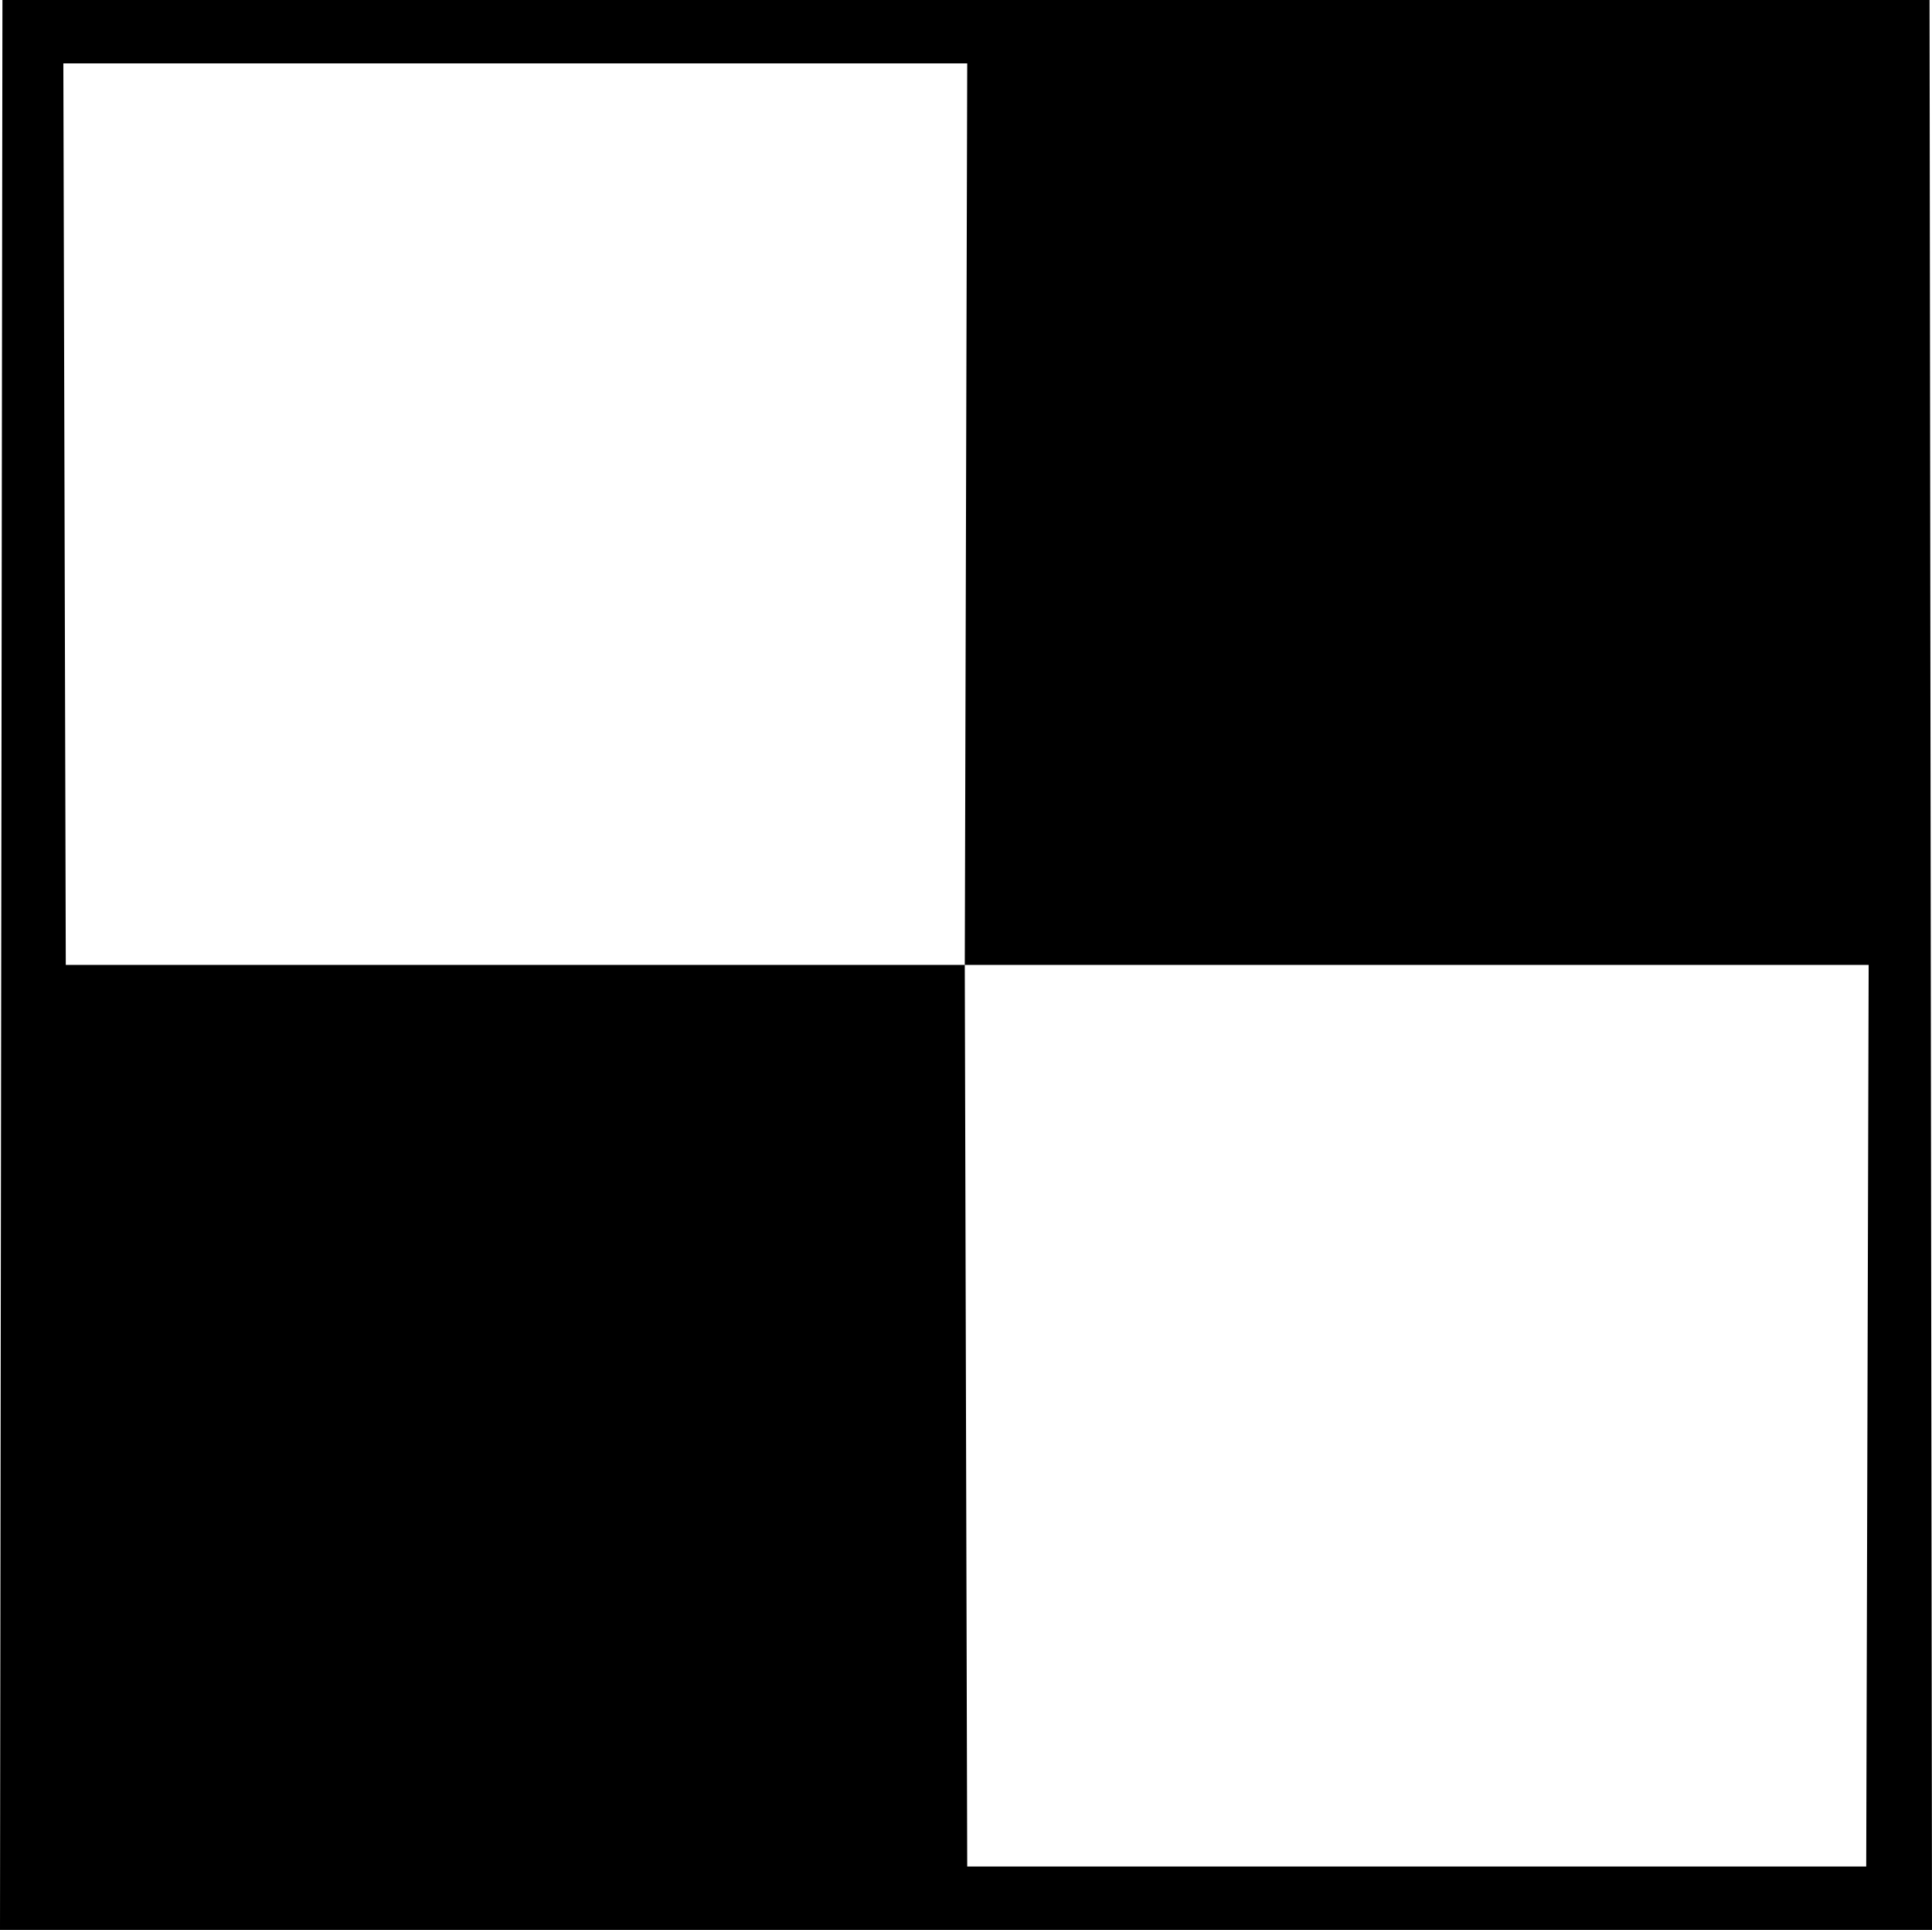
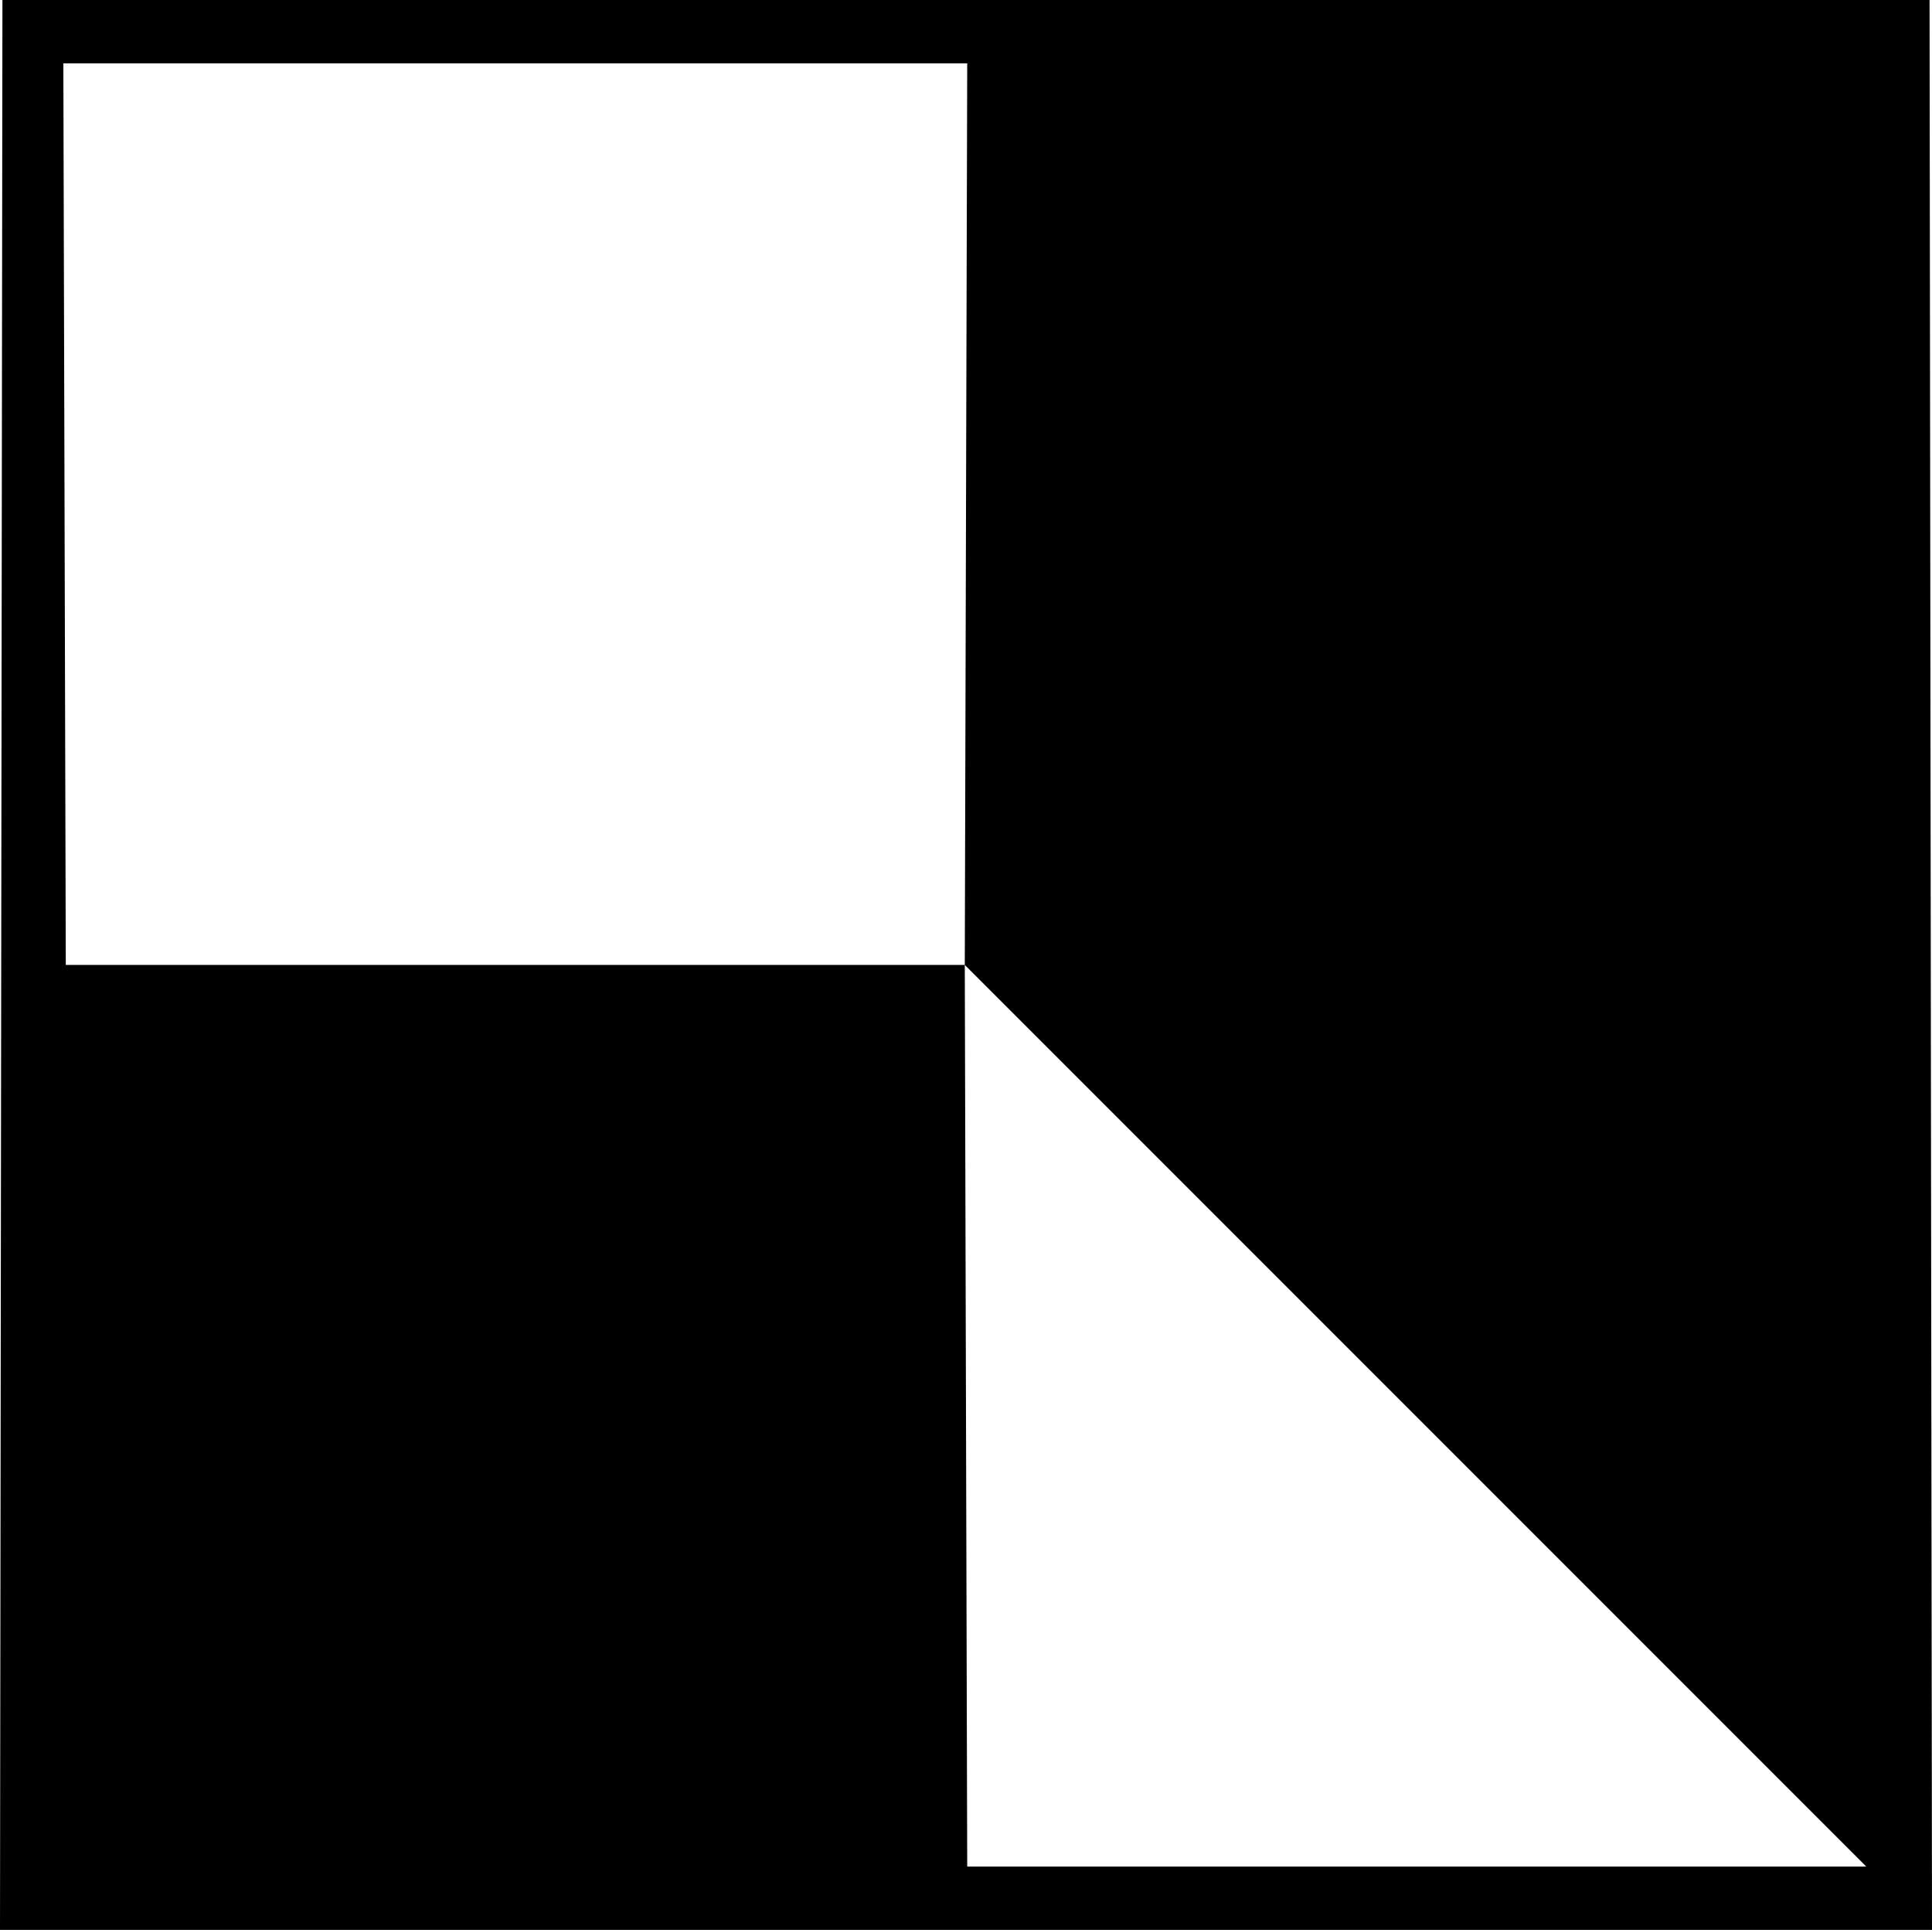
<svg xmlns="http://www.w3.org/2000/svg" xmlns:ns1="http://sodipodi.sourceforge.net/DTD/sodipodi-0.dtd" xmlns:ns2="http://www.inkscape.org/namespaces/inkscape" viewBox="0 0 793 792" version="1.1" id="svg1" ns1:docname="black-or-white.svg" width="793" height="792" ns2:version="1.4.2 (f4327f4, 2025-05-13)">
  <defs id="defs1" />
  <ns1:namedview id="namedview1" pagecolor="#ffffff" bordercolor="#000000" borderopacity="0.25" ns2:showpageshadow="2" ns2:pageopacity="0.0" ns2:pagecheckerboard="0" ns2:deskcolor="#d1d1d1" ns2:zoom="0.74903048" ns2:cx="949.89459" ns2:cy="398.51516" ns2:window-width="1920" ns2:window-height="991" ns2:window-x="3191" ns2:window-y="-9" ns2:window-maximized="1" ns2:current-layer="svg1" />
-   <path d="M 543,0 H 1 L 0,792 H 793 L 792,0 Z M 766,766 H 397 L 396,396 H 27 L 26,26 h 371 l -1,370 h 371 z" id="path1" />
+   <path d="M 543,0 H 1 L 0,792 H 793 L 792,0 Z M 766,766 H 397 L 396,396 H 27 L 26,26 h 371 l -1,370 z" id="path1" />
</svg>